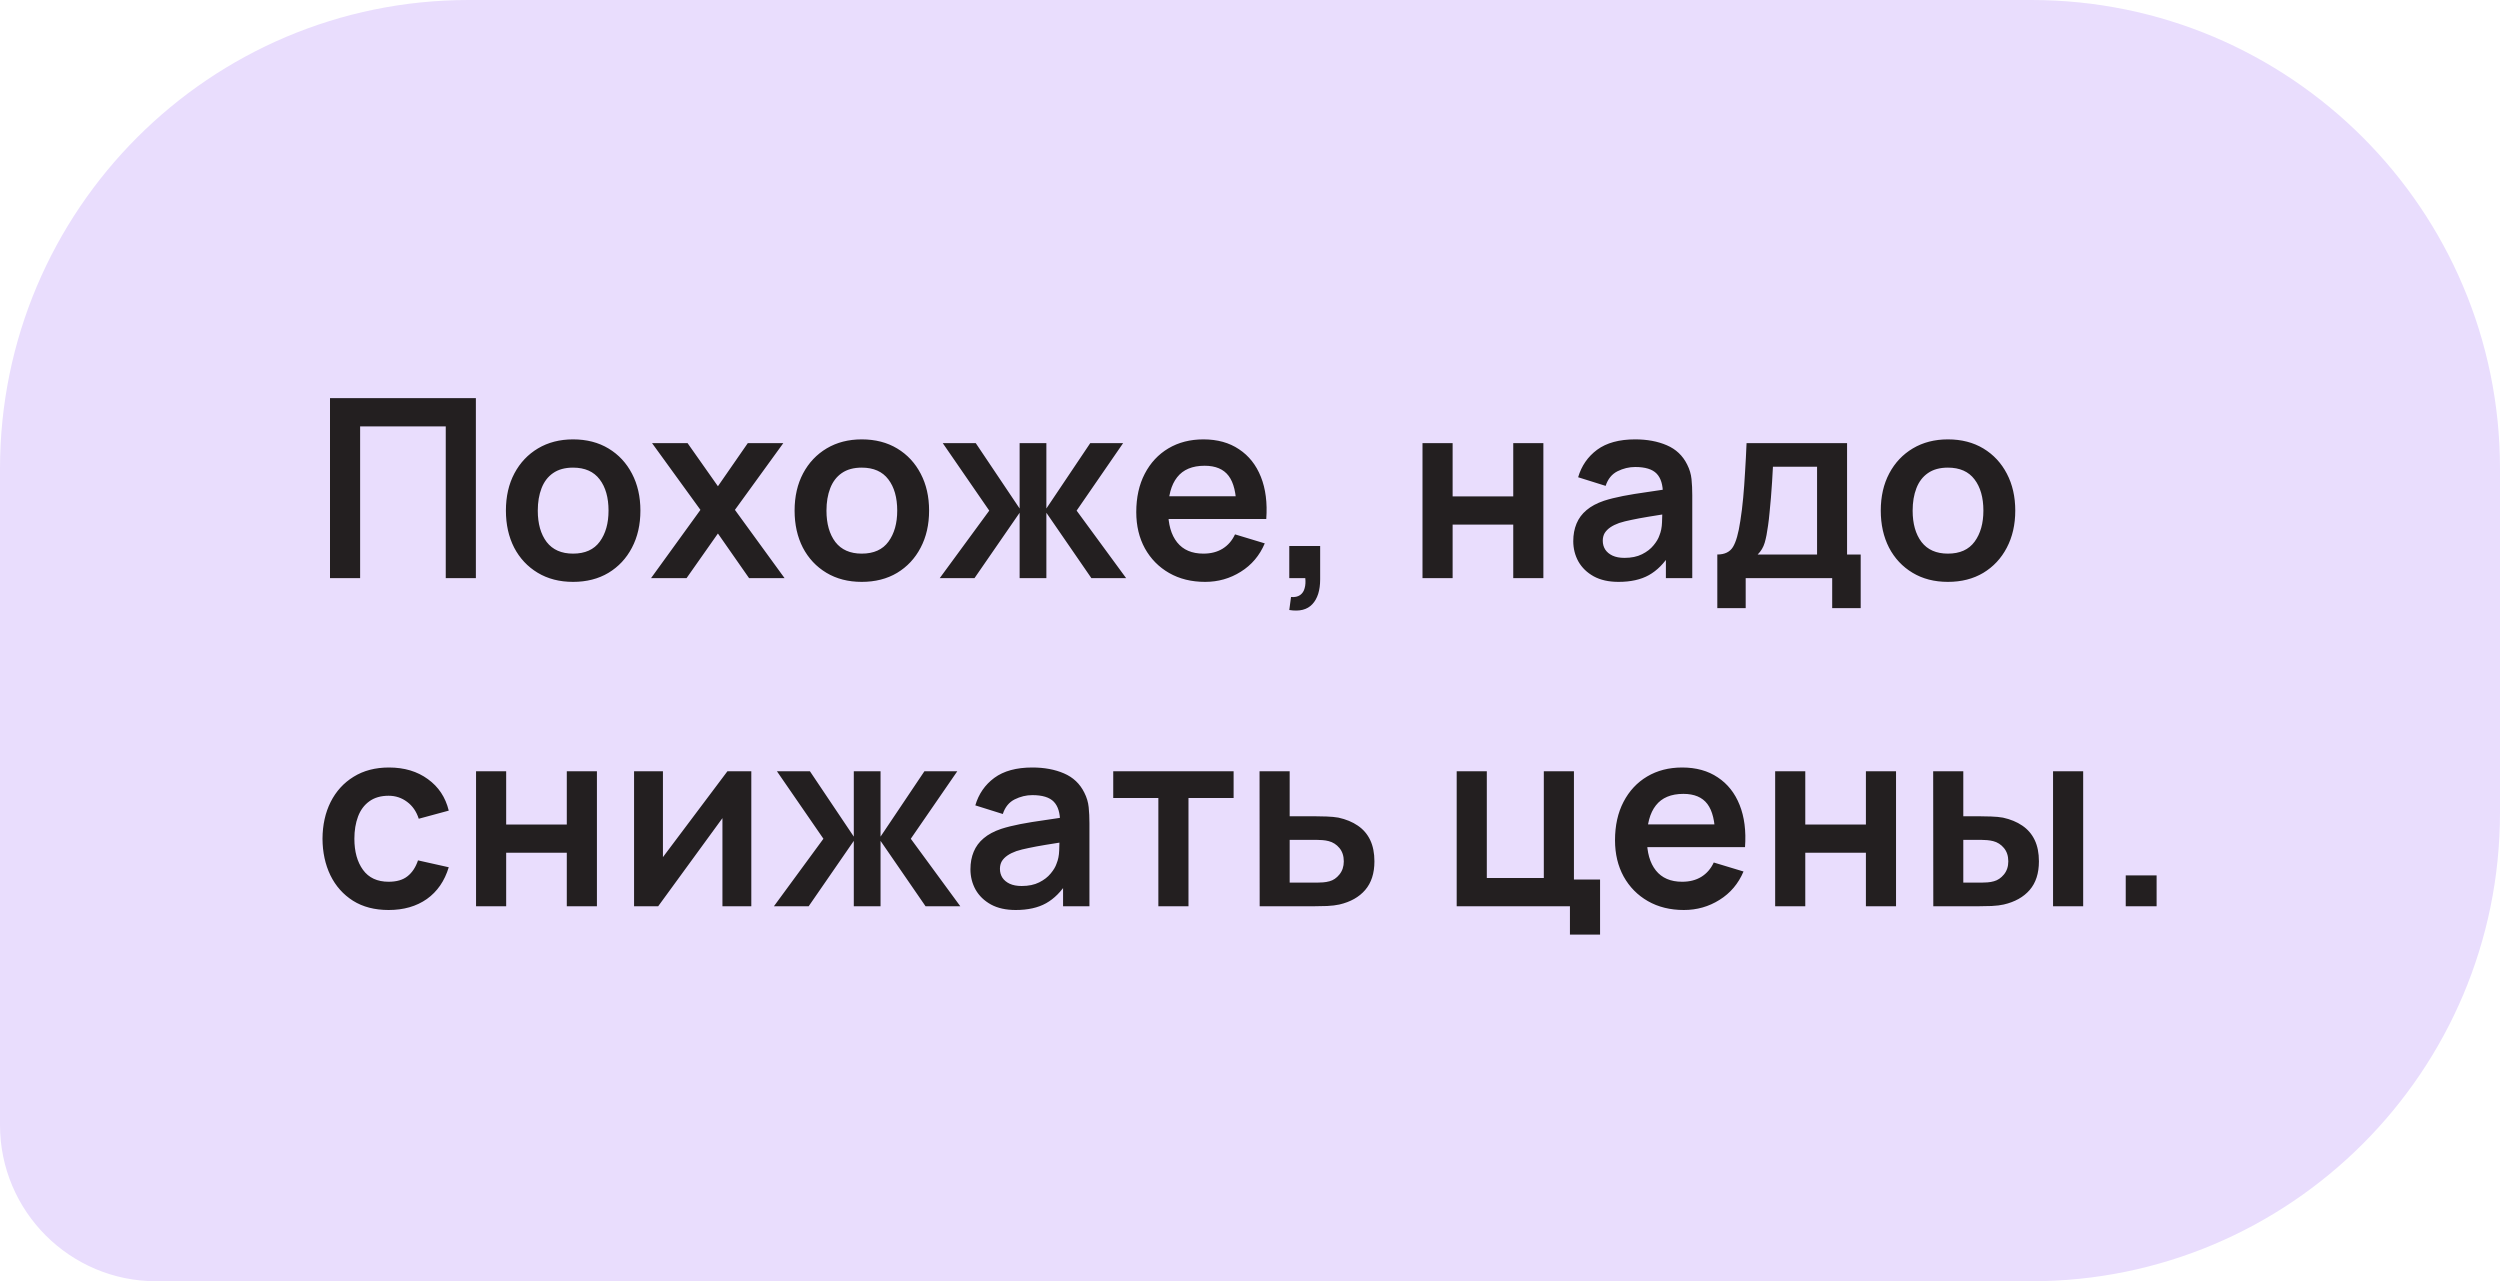
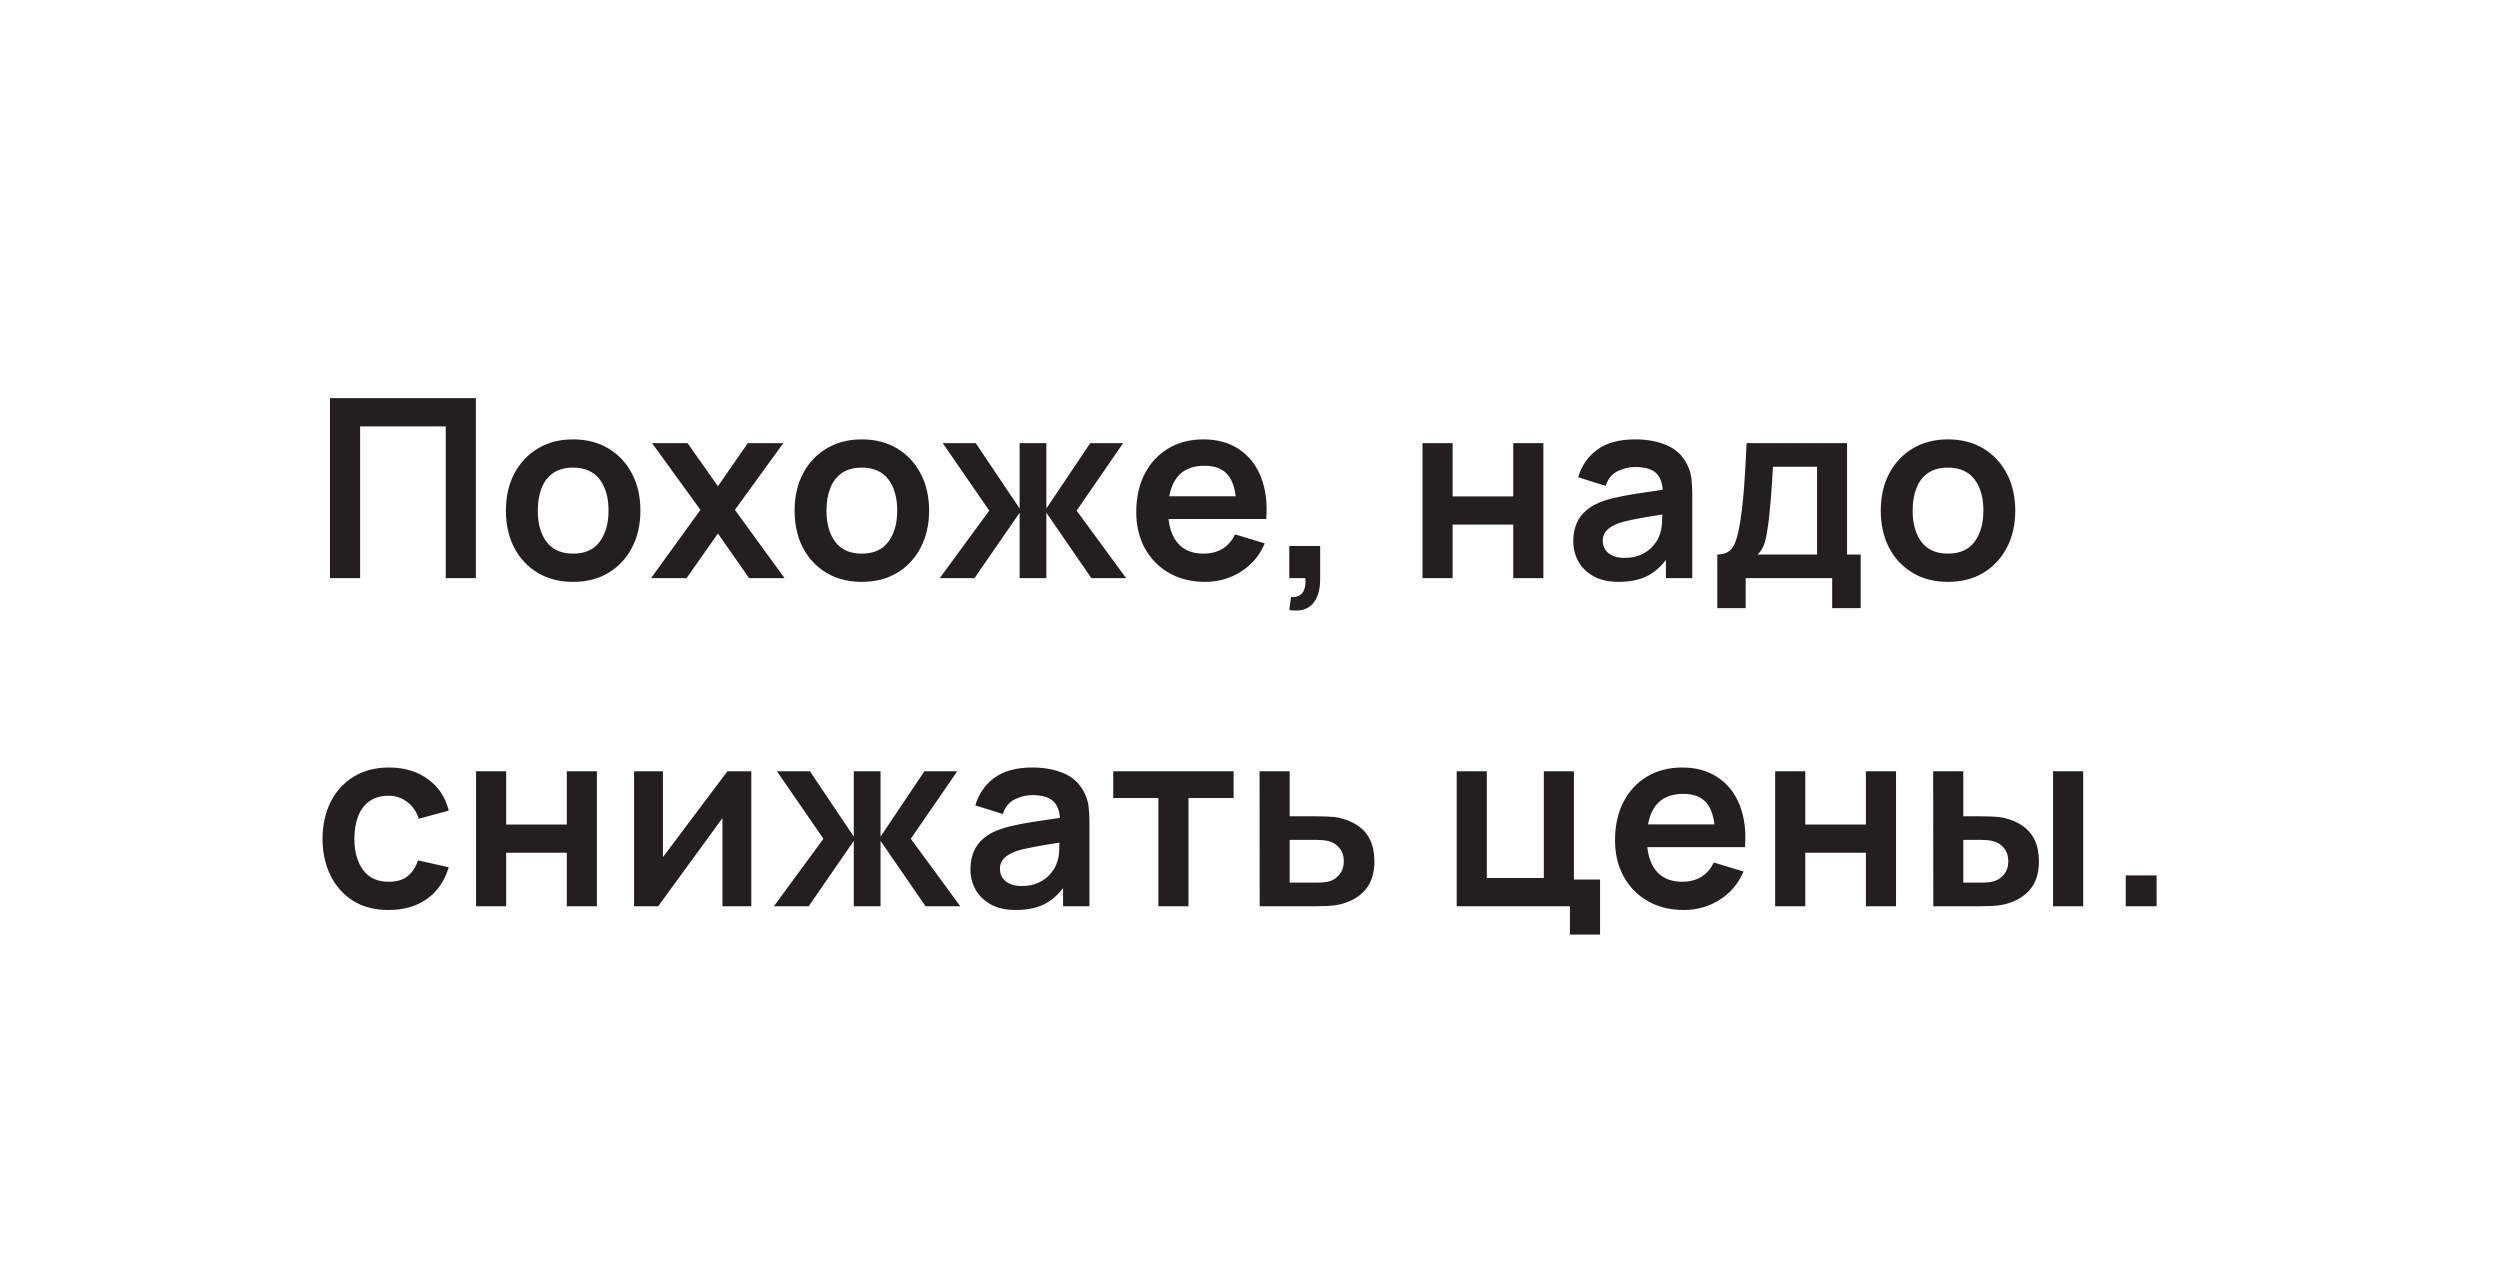
<svg xmlns="http://www.w3.org/2000/svg" width="160" height="82" viewBox="0 0 160 82" fill="none">
-   <path d="M0 30C0 13.431 13.431 0 30 0H130C146.569 0 160 13.431 160 30V52C160 68.569 146.569 82 130 82H10C4.477 82 0 77.523 0 72V30Z" fill="#E9DDFD" />
  <path d="M21.12 37V25.48H30.456V37H28.528V27.288H23.048V37H21.12ZM36.674 37.24C35.81 37.24 35.056 37.045 34.41 36.656C33.765 36.267 33.264 35.731 32.906 35.048C32.554 34.36 32.378 33.571 32.378 32.68C32.378 31.773 32.559 30.979 32.922 30.296C33.285 29.613 33.789 29.08 34.434 28.696C35.08 28.312 35.826 28.12 36.674 28.12C37.544 28.12 38.301 28.315 38.946 28.704C39.592 29.093 40.093 29.632 40.45 30.32C40.807 31.003 40.986 31.789 40.986 32.68C40.986 33.576 40.805 34.368 40.442 35.056C40.085 35.739 39.584 36.275 38.938 36.664C38.293 37.048 37.538 37.24 36.674 37.24ZM36.674 35.432C37.442 35.432 38.013 35.176 38.386 34.664C38.76 34.152 38.946 33.491 38.946 32.68C38.946 31.843 38.757 31.176 38.378 30.68C37.999 30.179 37.431 29.928 36.674 29.928C36.157 29.928 35.73 30.045 35.394 30.28C35.063 30.509 34.818 30.832 34.658 31.248C34.498 31.659 34.418 32.136 34.418 32.68C34.418 33.517 34.608 34.187 34.986 34.688C35.37 35.184 35.933 35.432 36.674 35.432ZM41.667 37L44.828 32.632L41.731 28.36H44.004L45.947 31.12L47.859 28.36H50.132L47.035 32.632L50.212 37H47.94L45.947 34.144L43.94 37H41.667ZM55.15 37.24C54.286 37.24 53.532 37.045 52.886 36.656C52.241 36.267 51.74 35.731 51.382 35.048C51.03 34.36 50.854 33.571 50.854 32.68C50.854 31.773 51.036 30.979 51.398 30.296C51.761 29.613 52.265 29.08 52.91 28.696C53.556 28.312 54.302 28.12 55.15 28.12C56.02 28.12 56.777 28.315 57.422 28.704C58.068 29.093 58.569 29.632 58.926 30.32C59.284 31.003 59.462 31.789 59.462 32.68C59.462 33.576 59.281 34.368 58.918 35.056C58.561 35.739 58.06 36.275 57.414 36.664C56.769 37.048 56.014 37.24 55.15 37.24ZM55.15 35.432C55.918 35.432 56.489 35.176 56.862 34.664C57.236 34.152 57.422 33.491 57.422 32.68C57.422 31.843 57.233 31.176 56.854 30.68C56.476 30.179 55.908 29.928 55.15 29.928C54.633 29.928 54.206 30.045 53.87 30.28C53.54 30.509 53.294 30.832 53.134 31.248C52.974 31.659 52.894 32.136 52.894 32.68C52.894 33.517 53.084 34.187 53.462 34.688C53.846 35.184 54.409 35.432 55.15 35.432ZM60.144 37L63.312 32.68L60.336 28.36H62.448L65.256 32.544V28.36H66.968V32.544L69.776 28.36H71.88L68.904 32.68L72.072 37H69.848L66.968 32.816V37H65.256V32.816L62.368 37H60.144ZM77.129 37.24C76.255 37.24 75.487 37.051 74.825 36.672C74.164 36.293 73.647 35.768 73.273 35.096C72.905 34.424 72.721 33.651 72.721 32.776C72.721 31.832 72.903 31.013 73.265 30.32C73.628 29.621 74.132 29.08 74.777 28.696C75.423 28.312 76.169 28.12 77.017 28.12C77.913 28.12 78.673 28.331 79.297 28.752C79.927 29.168 80.393 29.757 80.697 30.52C81.001 31.283 81.116 32.181 81.041 33.216H79.129V32.512C79.124 31.573 78.959 30.888 78.633 30.456C78.308 30.024 77.796 29.808 77.097 29.808C76.308 29.808 75.721 30.053 75.337 30.544C74.953 31.029 74.761 31.741 74.761 32.68C74.761 33.555 74.953 34.232 75.337 34.712C75.721 35.192 76.281 35.432 77.017 35.432C77.492 35.432 77.9 35.328 78.241 35.12C78.588 34.907 78.855 34.6 79.041 34.2L80.945 34.776C80.615 35.555 80.103 36.16 79.409 36.592C78.721 37.024 77.961 37.24 77.129 37.24ZM74.153 33.216V31.76H80.097V33.216H74.153ZM82.514 39.04L82.626 38.208C82.871 38.229 83.066 38.187 83.21 38.08C83.354 37.979 83.45 37.832 83.498 37.64C83.551 37.453 83.564 37.24 83.538 37H82.514V34.944H84.49V37.08C84.49 37.779 84.324 38.307 83.994 38.664C83.663 39.021 83.17 39.147 82.514 39.04ZM91.04 37V28.36H92.968V31.768H96.848V28.36H98.776V37H96.848V33.576H92.968V37H91.04ZM103.585 37.24C102.961 37.24 102.433 37.123 102.001 36.888C101.569 36.648 101.241 36.331 101.017 35.936C100.799 35.541 100.689 35.107 100.689 34.632C100.689 34.216 100.759 33.843 100.897 33.512C101.036 33.176 101.249 32.888 101.537 32.648C101.825 32.403 102.199 32.203 102.657 32.048C103.004 31.936 103.409 31.835 103.873 31.744C104.343 31.653 104.849 31.571 105.393 31.496C105.943 31.416 106.516 31.331 107.113 31.24L106.425 31.632C106.431 31.035 106.297 30.595 106.025 30.312C105.753 30.029 105.295 29.888 104.649 29.888C104.26 29.888 103.884 29.979 103.521 30.16C103.159 30.341 102.905 30.653 102.761 31.096L101.001 30.544C101.215 29.813 101.62 29.227 102.217 28.784C102.82 28.341 103.631 28.12 104.649 28.12C105.417 28.12 106.092 28.245 106.673 28.496C107.26 28.747 107.695 29.157 107.977 29.728C108.132 30.032 108.225 30.344 108.257 30.664C108.289 30.979 108.305 31.323 108.305 31.696V37H106.617V35.128L106.897 35.432C106.508 36.056 106.052 36.515 105.529 36.808C105.012 37.096 104.364 37.24 103.585 37.24ZM103.969 35.704C104.407 35.704 104.78 35.627 105.089 35.472C105.399 35.317 105.644 35.128 105.825 34.904C106.012 34.68 106.137 34.469 106.201 34.272C106.303 34.027 106.359 33.747 106.369 33.432C106.385 33.112 106.393 32.853 106.393 32.656L106.985 32.832C106.404 32.923 105.905 33.003 105.489 33.072C105.073 33.141 104.716 33.208 104.417 33.272C104.119 33.331 103.855 33.397 103.625 33.472C103.401 33.552 103.212 33.645 103.057 33.752C102.903 33.859 102.783 33.981 102.697 34.12C102.617 34.259 102.577 34.421 102.577 34.608C102.577 34.821 102.631 35.011 102.737 35.176C102.844 35.336 102.999 35.464 103.201 35.56C103.409 35.656 103.665 35.704 103.969 35.704ZM109.908 38.92V35.488C110.377 35.488 110.711 35.328 110.908 35.008C111.105 34.688 111.263 34.133 111.38 33.344C111.455 32.875 111.516 32.379 111.564 31.856C111.612 31.333 111.652 30.781 111.684 30.2C111.721 29.619 111.753 29.005 111.78 28.36H118.212V35.488H119.084V38.92H117.26V37H111.724V38.92H109.908ZM112.492 35.488H116.292V29.872H113.468C113.452 30.192 113.433 30.52 113.412 30.856C113.391 31.187 113.367 31.517 113.34 31.848C113.313 32.179 113.284 32.496 113.252 32.8C113.225 33.099 113.193 33.376 113.156 33.632C113.097 34.08 113.025 34.448 112.94 34.736C112.855 35.024 112.705 35.275 112.492 35.488ZM124.665 37.24C123.801 37.24 123.046 37.045 122.401 36.656C121.755 36.267 121.254 35.731 120.897 35.048C120.545 34.36 120.369 33.571 120.369 32.68C120.369 31.773 120.55 30.979 120.913 30.296C121.275 29.613 121.779 29.08 122.425 28.696C123.07 28.312 123.817 28.12 124.665 28.12C125.534 28.12 126.291 28.315 126.937 28.704C127.582 29.093 128.083 29.632 128.441 30.32C128.798 31.003 128.977 31.789 128.977 32.68C128.977 33.576 128.795 34.368 128.433 35.056C128.075 35.739 127.574 36.275 126.929 36.664C126.283 37.048 125.529 37.24 124.665 37.24ZM124.665 35.432C125.433 35.432 126.003 35.176 126.377 34.664C126.75 34.152 126.937 33.491 126.937 32.68C126.937 31.843 126.747 31.176 126.369 30.68C125.99 30.179 125.422 29.928 124.665 29.928C124.147 29.928 123.721 30.045 123.385 30.28C123.054 30.509 122.809 30.832 122.649 31.248C122.489 31.659 122.409 32.136 122.409 32.68C122.409 33.517 122.598 34.187 122.977 34.688C123.361 35.184 123.923 35.432 124.665 35.432ZM24.872 58.24C23.981 58.24 23.221 58.043 22.592 57.648C21.963 57.248 21.48 56.704 21.144 56.016C20.813 55.328 20.645 54.549 20.64 53.68C20.645 52.795 20.819 52.011 21.16 51.328C21.507 50.64 21.997 50.101 22.632 49.712C23.267 49.317 24.021 49.12 24.896 49.12C25.877 49.12 26.707 49.368 27.384 49.864C28.067 50.355 28.512 51.027 28.72 51.88L26.8 52.4C26.651 51.936 26.403 51.576 26.056 51.32C25.709 51.059 25.315 50.928 24.872 50.928C24.371 50.928 23.957 51.048 23.632 51.288C23.307 51.523 23.067 51.848 22.912 52.264C22.757 52.68 22.68 53.152 22.68 53.68C22.68 54.501 22.864 55.165 23.232 55.672C23.6 56.179 24.147 56.432 24.872 56.432C25.384 56.432 25.787 56.315 26.08 56.08C26.379 55.845 26.603 55.507 26.752 55.064L28.72 55.504C28.453 56.384 27.987 57.061 27.32 57.536C26.653 58.005 25.837 58.24 24.872 58.24ZM30.467 58V49.36H32.395V52.768H36.275V49.36H38.203V58H36.275V54.576H32.395V58H30.467ZM48.084 49.36V58H46.236V52.36L42.124 58H40.58V49.36H42.428V54.856L46.556 49.36H48.084ZM49.531 58L52.699 53.68L49.723 49.36H51.835L54.643 53.544V49.36H56.355V53.544L59.163 49.36H61.267L58.291 53.68L61.459 58H59.235L56.355 53.816V58H54.643V53.816L51.755 58H49.531ZM65.004 58.24C64.38 58.24 63.852 58.123 63.42 57.888C62.988 57.648 62.66 57.331 62.436 56.936C62.218 56.541 62.108 56.107 62.108 55.632C62.108 55.216 62.178 54.843 62.316 54.512C62.455 54.176 62.668 53.888 62.956 53.648C63.244 53.403 63.617 53.203 64.076 53.048C64.423 52.936 64.828 52.835 65.292 52.744C65.761 52.653 66.268 52.571 66.812 52.496C67.362 52.416 67.935 52.331 68.532 52.24L67.844 52.632C67.85 52.035 67.716 51.595 67.444 51.312C67.172 51.029 66.713 50.888 66.068 50.888C65.679 50.888 65.303 50.979 64.94 51.16C64.578 51.341 64.324 51.653 64.18 52.096L62.42 51.544C62.633 50.813 63.039 50.227 63.636 49.784C64.239 49.341 65.049 49.12 66.068 49.12C66.836 49.12 67.511 49.245 68.092 49.496C68.679 49.747 69.114 50.157 69.396 50.728C69.551 51.032 69.644 51.344 69.676 51.664C69.708 51.979 69.724 52.323 69.724 52.696V58H68.036V56.128L68.316 56.432C67.927 57.056 67.471 57.515 66.948 57.808C66.431 58.096 65.783 58.24 65.004 58.24ZM65.388 56.704C65.826 56.704 66.199 56.627 66.508 56.472C66.817 56.317 67.063 56.128 67.244 55.904C67.431 55.68 67.556 55.469 67.62 55.272C67.722 55.027 67.778 54.747 67.788 54.432C67.804 54.112 67.812 53.853 67.812 53.656L68.404 53.832C67.823 53.923 67.324 54.003 66.908 54.072C66.492 54.141 66.135 54.208 65.836 54.272C65.537 54.331 65.273 54.397 65.044 54.472C64.82 54.552 64.631 54.645 64.476 54.752C64.322 54.859 64.201 54.981 64.116 55.12C64.036 55.259 63.996 55.421 63.996 55.608C63.996 55.821 64.049 56.011 64.156 56.176C64.263 56.336 64.418 56.464 64.62 56.56C64.828 56.656 65.084 56.704 65.388 56.704ZM74.135 58V51.072H71.247V49.36H78.951V51.072H76.063V58H74.135ZM80.619 58L80.611 49.36H82.539V52.24H84.091C84.331 52.24 84.6 52.245 84.899 52.256C85.203 52.267 85.456 52.291 85.659 52.328C86.144 52.435 86.558 52.605 86.899 52.84C87.246 53.075 87.51 53.381 87.691 53.76C87.872 54.139 87.963 54.595 87.963 55.128C87.963 55.891 87.766 56.501 87.371 56.96C86.981 57.413 86.432 57.723 85.723 57.888C85.51 57.936 85.248 57.968 84.939 57.984C84.635 57.995 84.36 58 84.115 58H80.619ZM82.539 56.488H84.283C84.4 56.488 84.531 56.483 84.675 56.472C84.819 56.461 84.957 56.437 85.091 56.4C85.331 56.336 85.541 56.192 85.723 55.968C85.909 55.739 86.003 55.459 86.003 55.128C86.003 54.781 85.909 54.496 85.723 54.272C85.536 54.048 85.307 53.901 85.035 53.832C84.912 53.8 84.784 53.779 84.651 53.768C84.517 53.757 84.395 53.752 84.283 53.752H82.539V56.488ZM100.476 59.816V58H93.228V49.36H95.156V56.192H98.804V49.36H100.732V56.288H102.404V59.816H100.476ZM107.769 58.24C106.895 58.24 106.127 58.051 105.465 57.672C104.804 57.293 104.287 56.768 103.913 56.096C103.545 55.424 103.361 54.651 103.361 53.776C103.361 52.832 103.543 52.013 103.905 51.32C104.268 50.621 104.772 50.08 105.417 49.696C106.063 49.312 106.809 49.12 107.657 49.12C108.553 49.12 109.313 49.331 109.937 49.752C110.567 50.168 111.033 50.757 111.337 51.52C111.641 52.283 111.756 53.181 111.681 54.216H109.769V53.512C109.764 52.573 109.599 51.888 109.273 51.456C108.948 51.024 108.436 50.808 107.737 50.808C106.948 50.808 106.361 51.053 105.977 51.544C105.593 52.029 105.401 52.741 105.401 53.68C105.401 54.555 105.593 55.232 105.977 55.712C106.361 56.192 106.921 56.432 107.657 56.432C108.132 56.432 108.54 56.328 108.881 56.12C109.228 55.907 109.495 55.6 109.681 55.2L111.585 55.776C111.255 56.555 110.743 57.16 110.049 57.592C109.361 58.024 108.601 58.24 107.769 58.24ZM104.793 54.216V52.76H110.737V54.216H104.793ZM113.61 58V49.36H115.538V52.768H119.418V49.36H121.346V58H119.418V54.576H115.538V58H113.61ZM123.731 58L123.723 49.36H125.651V52.24H126.619C126.859 52.24 127.129 52.245 127.427 52.256C127.731 52.267 127.985 52.291 128.187 52.328C128.673 52.435 129.086 52.605 129.427 52.84C129.774 53.075 130.038 53.381 130.219 53.76C130.401 54.139 130.491 54.595 130.491 55.128C130.491 55.891 130.294 56.501 129.899 56.96C129.505 57.413 128.953 57.723 128.243 57.888C128.035 57.936 127.777 57.968 127.467 57.984C127.158 57.995 126.883 58 126.643 58H123.731ZM125.651 56.488H126.811C126.929 56.488 127.059 56.483 127.203 56.472C127.347 56.461 127.483 56.437 127.611 56.4C127.851 56.336 128.065 56.192 128.251 55.968C128.438 55.739 128.531 55.459 128.531 55.128C128.531 54.781 128.438 54.496 128.251 54.272C128.065 54.048 127.835 53.901 127.563 53.832C127.435 53.8 127.305 53.779 127.171 53.768C127.043 53.757 126.923 53.752 126.811 53.752H125.651V56.488ZM131.395 58V49.36H133.323V58H131.395ZM136.047 58V56.024H138.023V58H136.047Z" fill="#231F20" />
</svg>